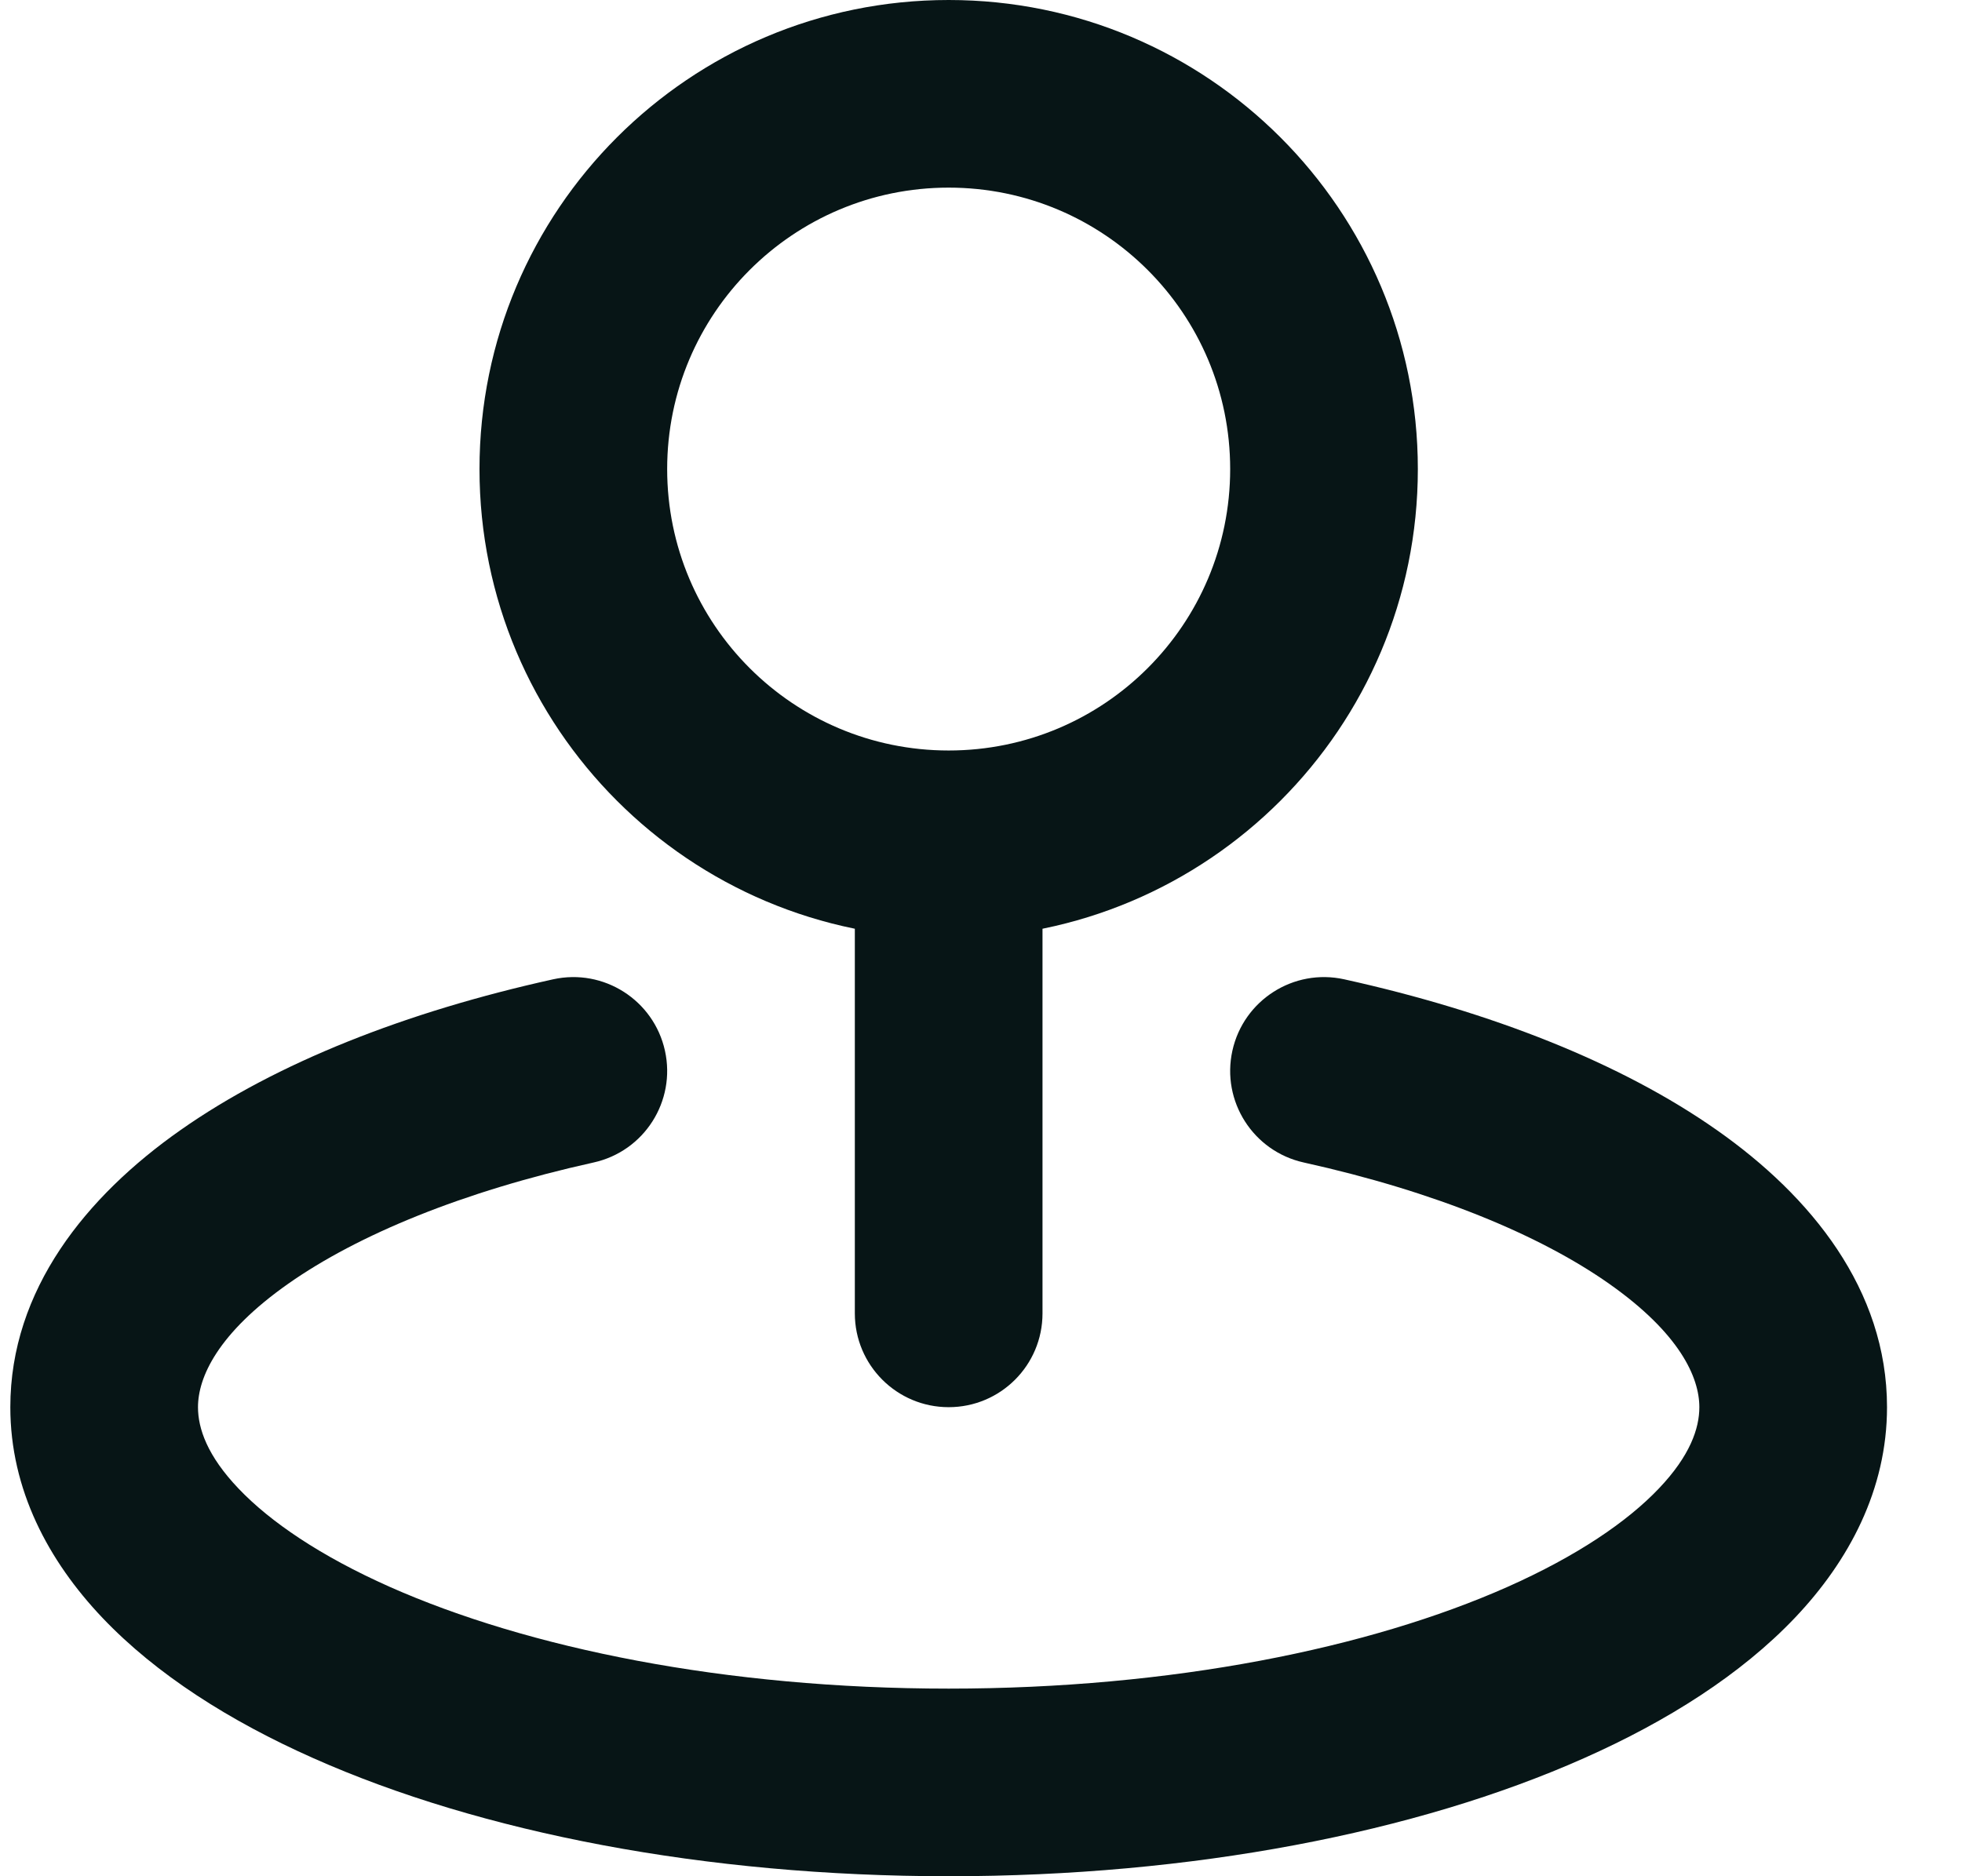
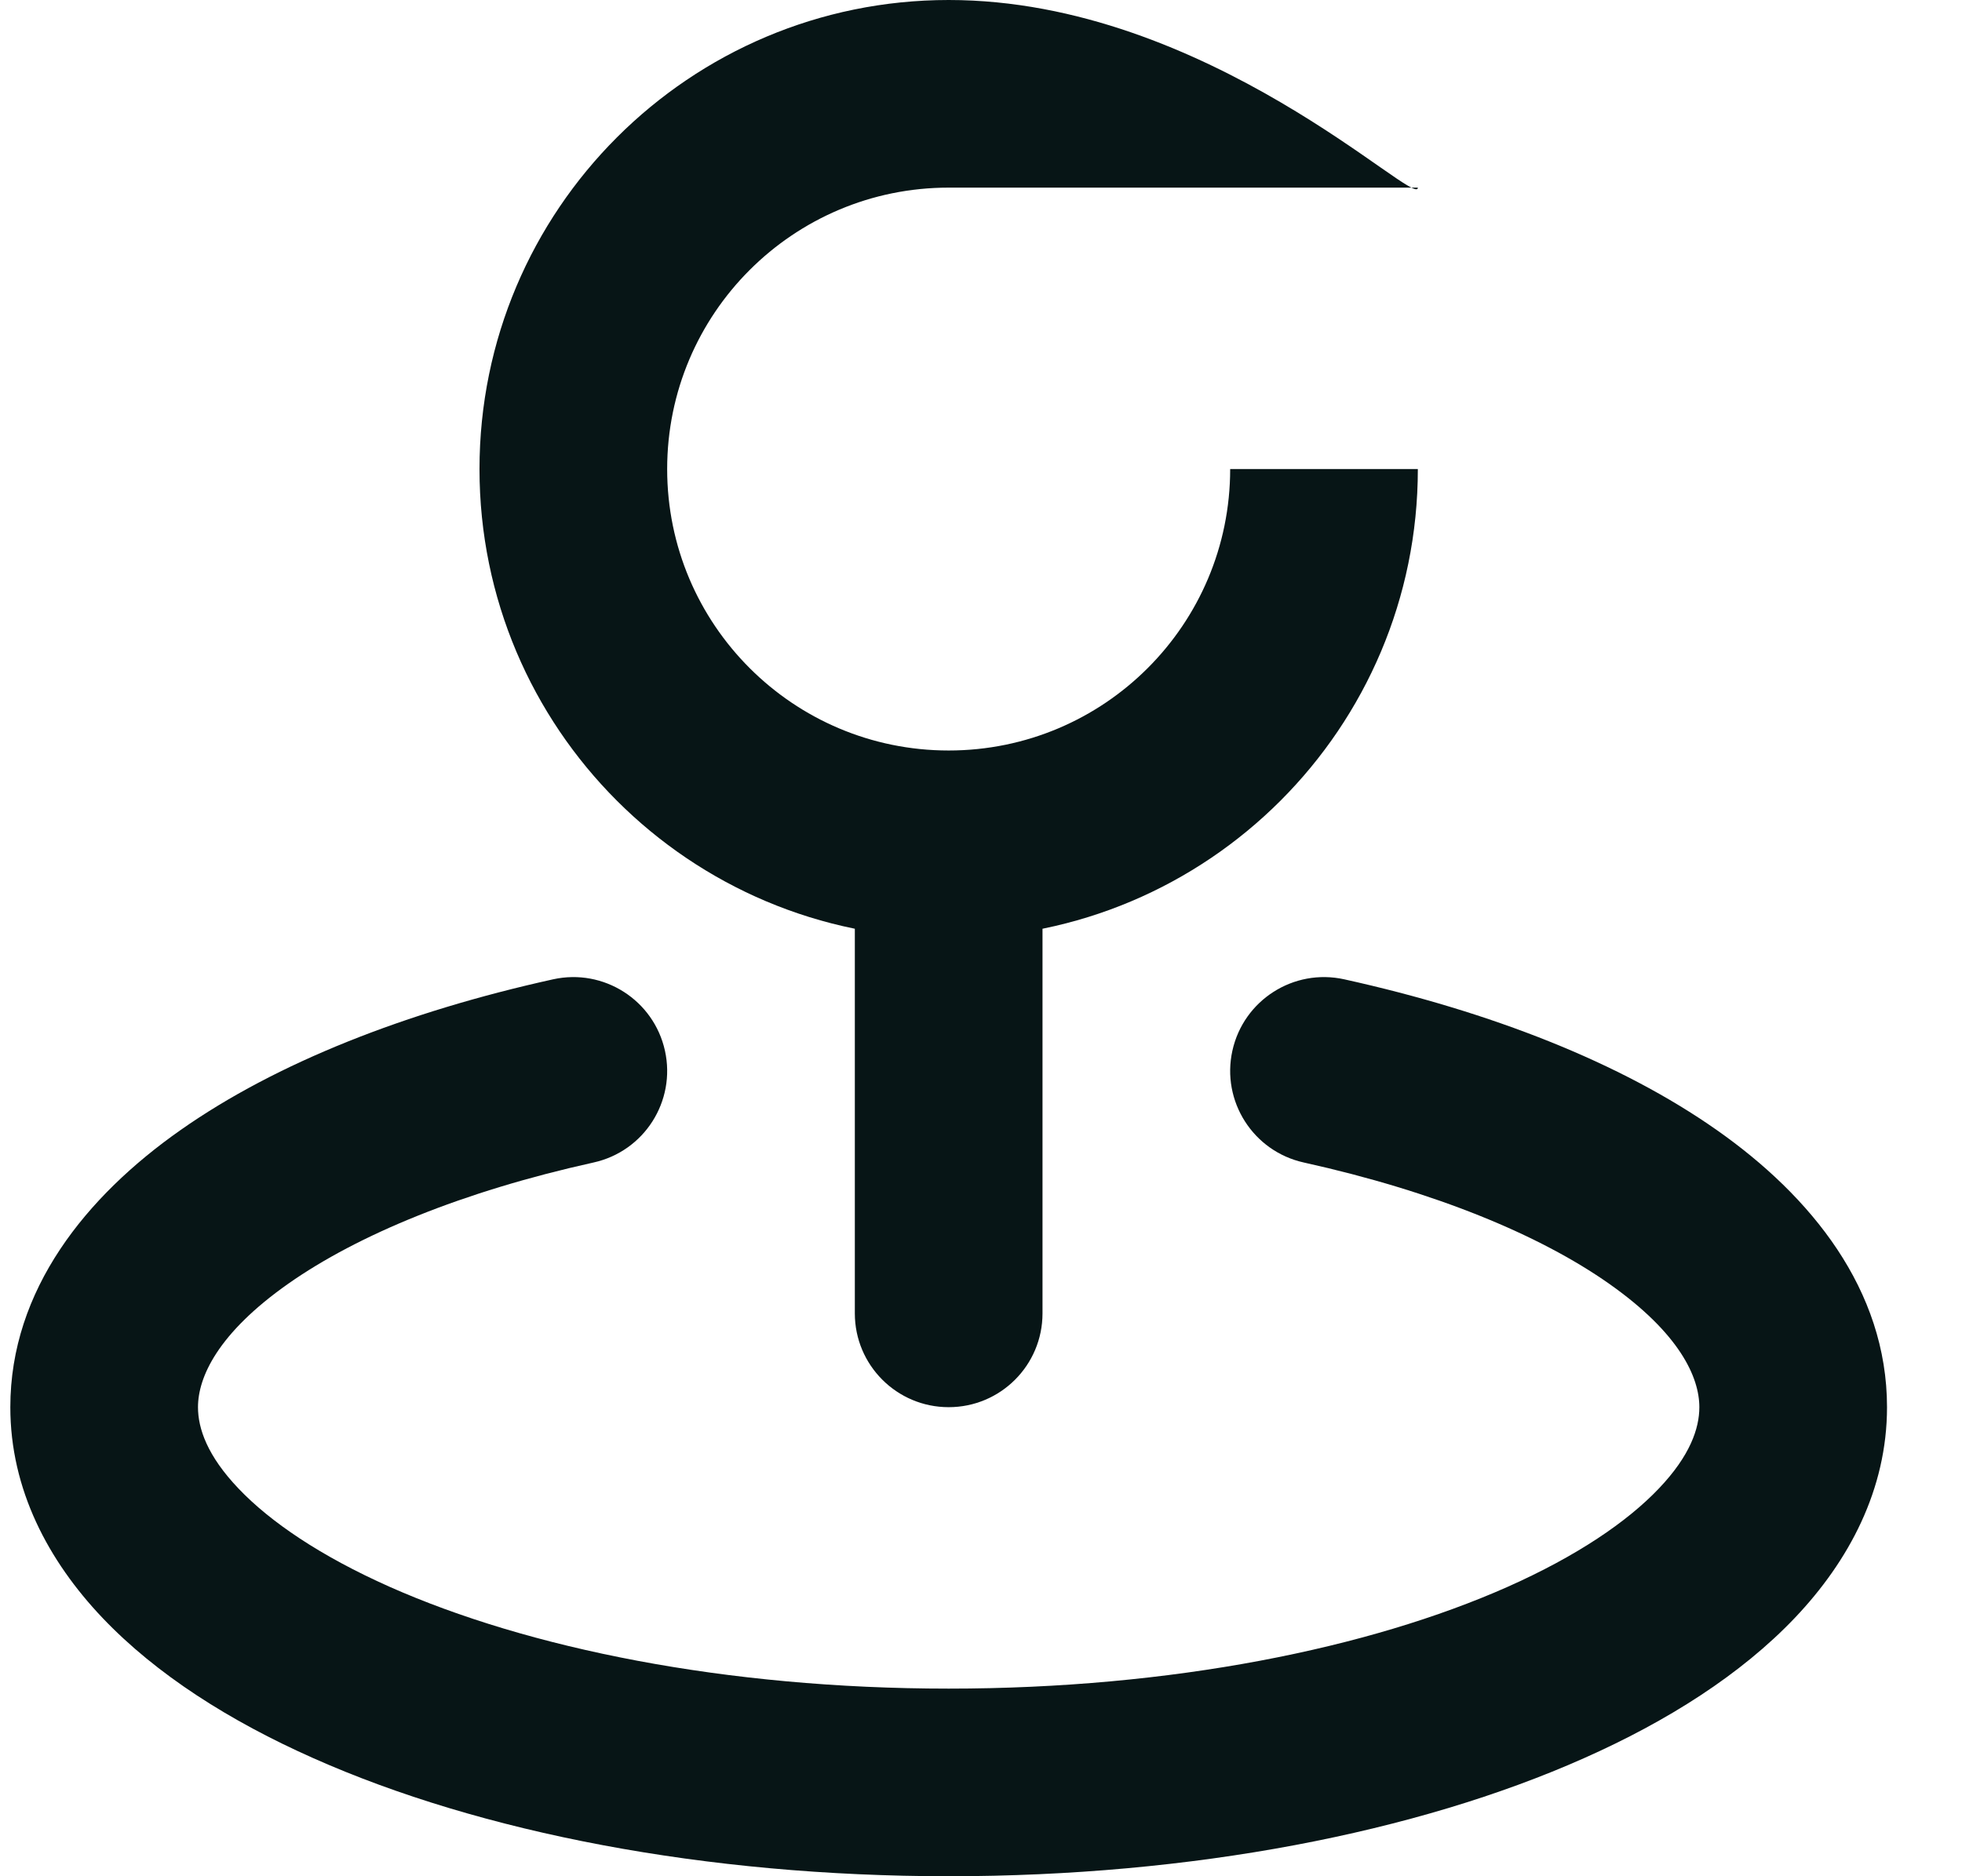
<svg xmlns="http://www.w3.org/2000/svg" width="23" height="22" viewBox="0 0 23 22" fill="none">
-   <path d="M10.021 15.4C10.021 16.008 10.514 16.5 11.121 16.5C11.729 16.5 12.221 16.008 12.221 15.4H10.021ZM6.958 13.631C7.552 13.5 7.926 12.913 7.795 12.32C7.664 11.727 7.077 11.352 6.484 11.483L6.958 13.631ZM15.758 11.483C15.165 11.352 14.578 11.727 14.447 12.32C14.316 12.913 14.691 13.5 15.284 13.631L15.758 11.483ZM14.421 5.5C14.421 7.323 12.944 8.8 11.121 8.8V11C14.159 11 16.621 8.538 16.621 5.5H14.421ZM11.121 8.8C9.299 8.8 7.821 7.323 7.821 5.5H5.621C5.621 8.538 8.084 11 11.121 11V8.8ZM7.821 5.5C7.821 3.677 9.299 2.2 11.121 2.2V0C8.084 0 5.621 2.462 5.621 5.5H7.821ZM11.121 2.2C12.944 2.2 14.421 3.677 14.421 5.5H16.621C16.621 2.462 14.159 0 11.121 0V2.2ZM10.021 9.9V15.4H12.221V9.9H10.021ZM19.921 16.5C19.921 16.75 19.812 17.07 19.446 17.454C19.075 17.844 18.486 18.245 17.675 18.606C16.054 19.326 13.738 19.8 11.121 19.8V22C13.972 22 16.606 21.489 18.568 20.616C19.548 20.181 20.409 19.634 21.04 18.971C21.676 18.302 22.121 17.465 22.121 16.5H19.921ZM11.121 19.8C8.504 19.8 6.188 19.326 4.567 18.606C3.756 18.245 3.167 17.844 2.796 17.454C2.43 17.07 2.321 16.75 2.321 16.5H0.121C0.121 17.465 0.566 18.302 1.202 18.971C1.833 19.634 2.694 20.181 3.674 20.616C5.636 21.489 8.27 22 11.121 22V19.8ZM2.321 16.5C2.321 16.151 2.55 15.635 3.381 15.051C4.193 14.481 5.418 13.972 6.958 13.631L6.484 11.483C4.764 11.863 3.24 12.461 2.116 13.251C1.012 14.026 0.121 15.122 0.121 16.5H2.321ZM15.284 13.631C16.824 13.972 18.05 14.481 18.861 15.051C19.692 15.635 19.921 16.151 19.921 16.5H22.121C22.121 15.122 21.23 14.026 20.126 13.251C19.002 12.461 17.478 11.863 15.758 11.483L15.284 13.631Z" fill="#071516" />
+   <path d="M10.021 15.4C10.021 16.008 10.514 16.5 11.121 16.5C11.729 16.5 12.221 16.008 12.221 15.4H10.021ZM6.958 13.631C7.552 13.5 7.926 12.913 7.795 12.32C7.664 11.727 7.077 11.352 6.484 11.483L6.958 13.631ZM15.758 11.483C15.165 11.352 14.578 11.727 14.447 12.32C14.316 12.913 14.691 13.5 15.284 13.631L15.758 11.483ZM14.421 5.5C14.421 7.323 12.944 8.8 11.121 8.8V11C14.159 11 16.621 8.538 16.621 5.5H14.421ZM11.121 8.8C9.299 8.8 7.821 7.323 7.821 5.5H5.621C5.621 8.538 8.084 11 11.121 11V8.8ZM7.821 5.5C7.821 3.677 9.299 2.2 11.121 2.2V0C8.084 0 5.621 2.462 5.621 5.5H7.821ZM11.121 2.2H16.621C16.621 2.462 14.159 0 11.121 0V2.2ZM10.021 9.9V15.4H12.221V9.9H10.021ZM19.921 16.5C19.921 16.75 19.812 17.07 19.446 17.454C19.075 17.844 18.486 18.245 17.675 18.606C16.054 19.326 13.738 19.8 11.121 19.8V22C13.972 22 16.606 21.489 18.568 20.616C19.548 20.181 20.409 19.634 21.04 18.971C21.676 18.302 22.121 17.465 22.121 16.5H19.921ZM11.121 19.8C8.504 19.8 6.188 19.326 4.567 18.606C3.756 18.245 3.167 17.844 2.796 17.454C2.43 17.07 2.321 16.75 2.321 16.5H0.121C0.121 17.465 0.566 18.302 1.202 18.971C1.833 19.634 2.694 20.181 3.674 20.616C5.636 21.489 8.27 22 11.121 22V19.8ZM2.321 16.5C2.321 16.151 2.55 15.635 3.381 15.051C4.193 14.481 5.418 13.972 6.958 13.631L6.484 11.483C4.764 11.863 3.24 12.461 2.116 13.251C1.012 14.026 0.121 15.122 0.121 16.5H2.321ZM15.284 13.631C16.824 13.972 18.05 14.481 18.861 15.051C19.692 15.635 19.921 16.151 19.921 16.5H22.121C22.121 15.122 21.23 14.026 20.126 13.251C19.002 12.461 17.478 11.863 15.758 11.483L15.284 13.631Z" fill="#071516" />
</svg>